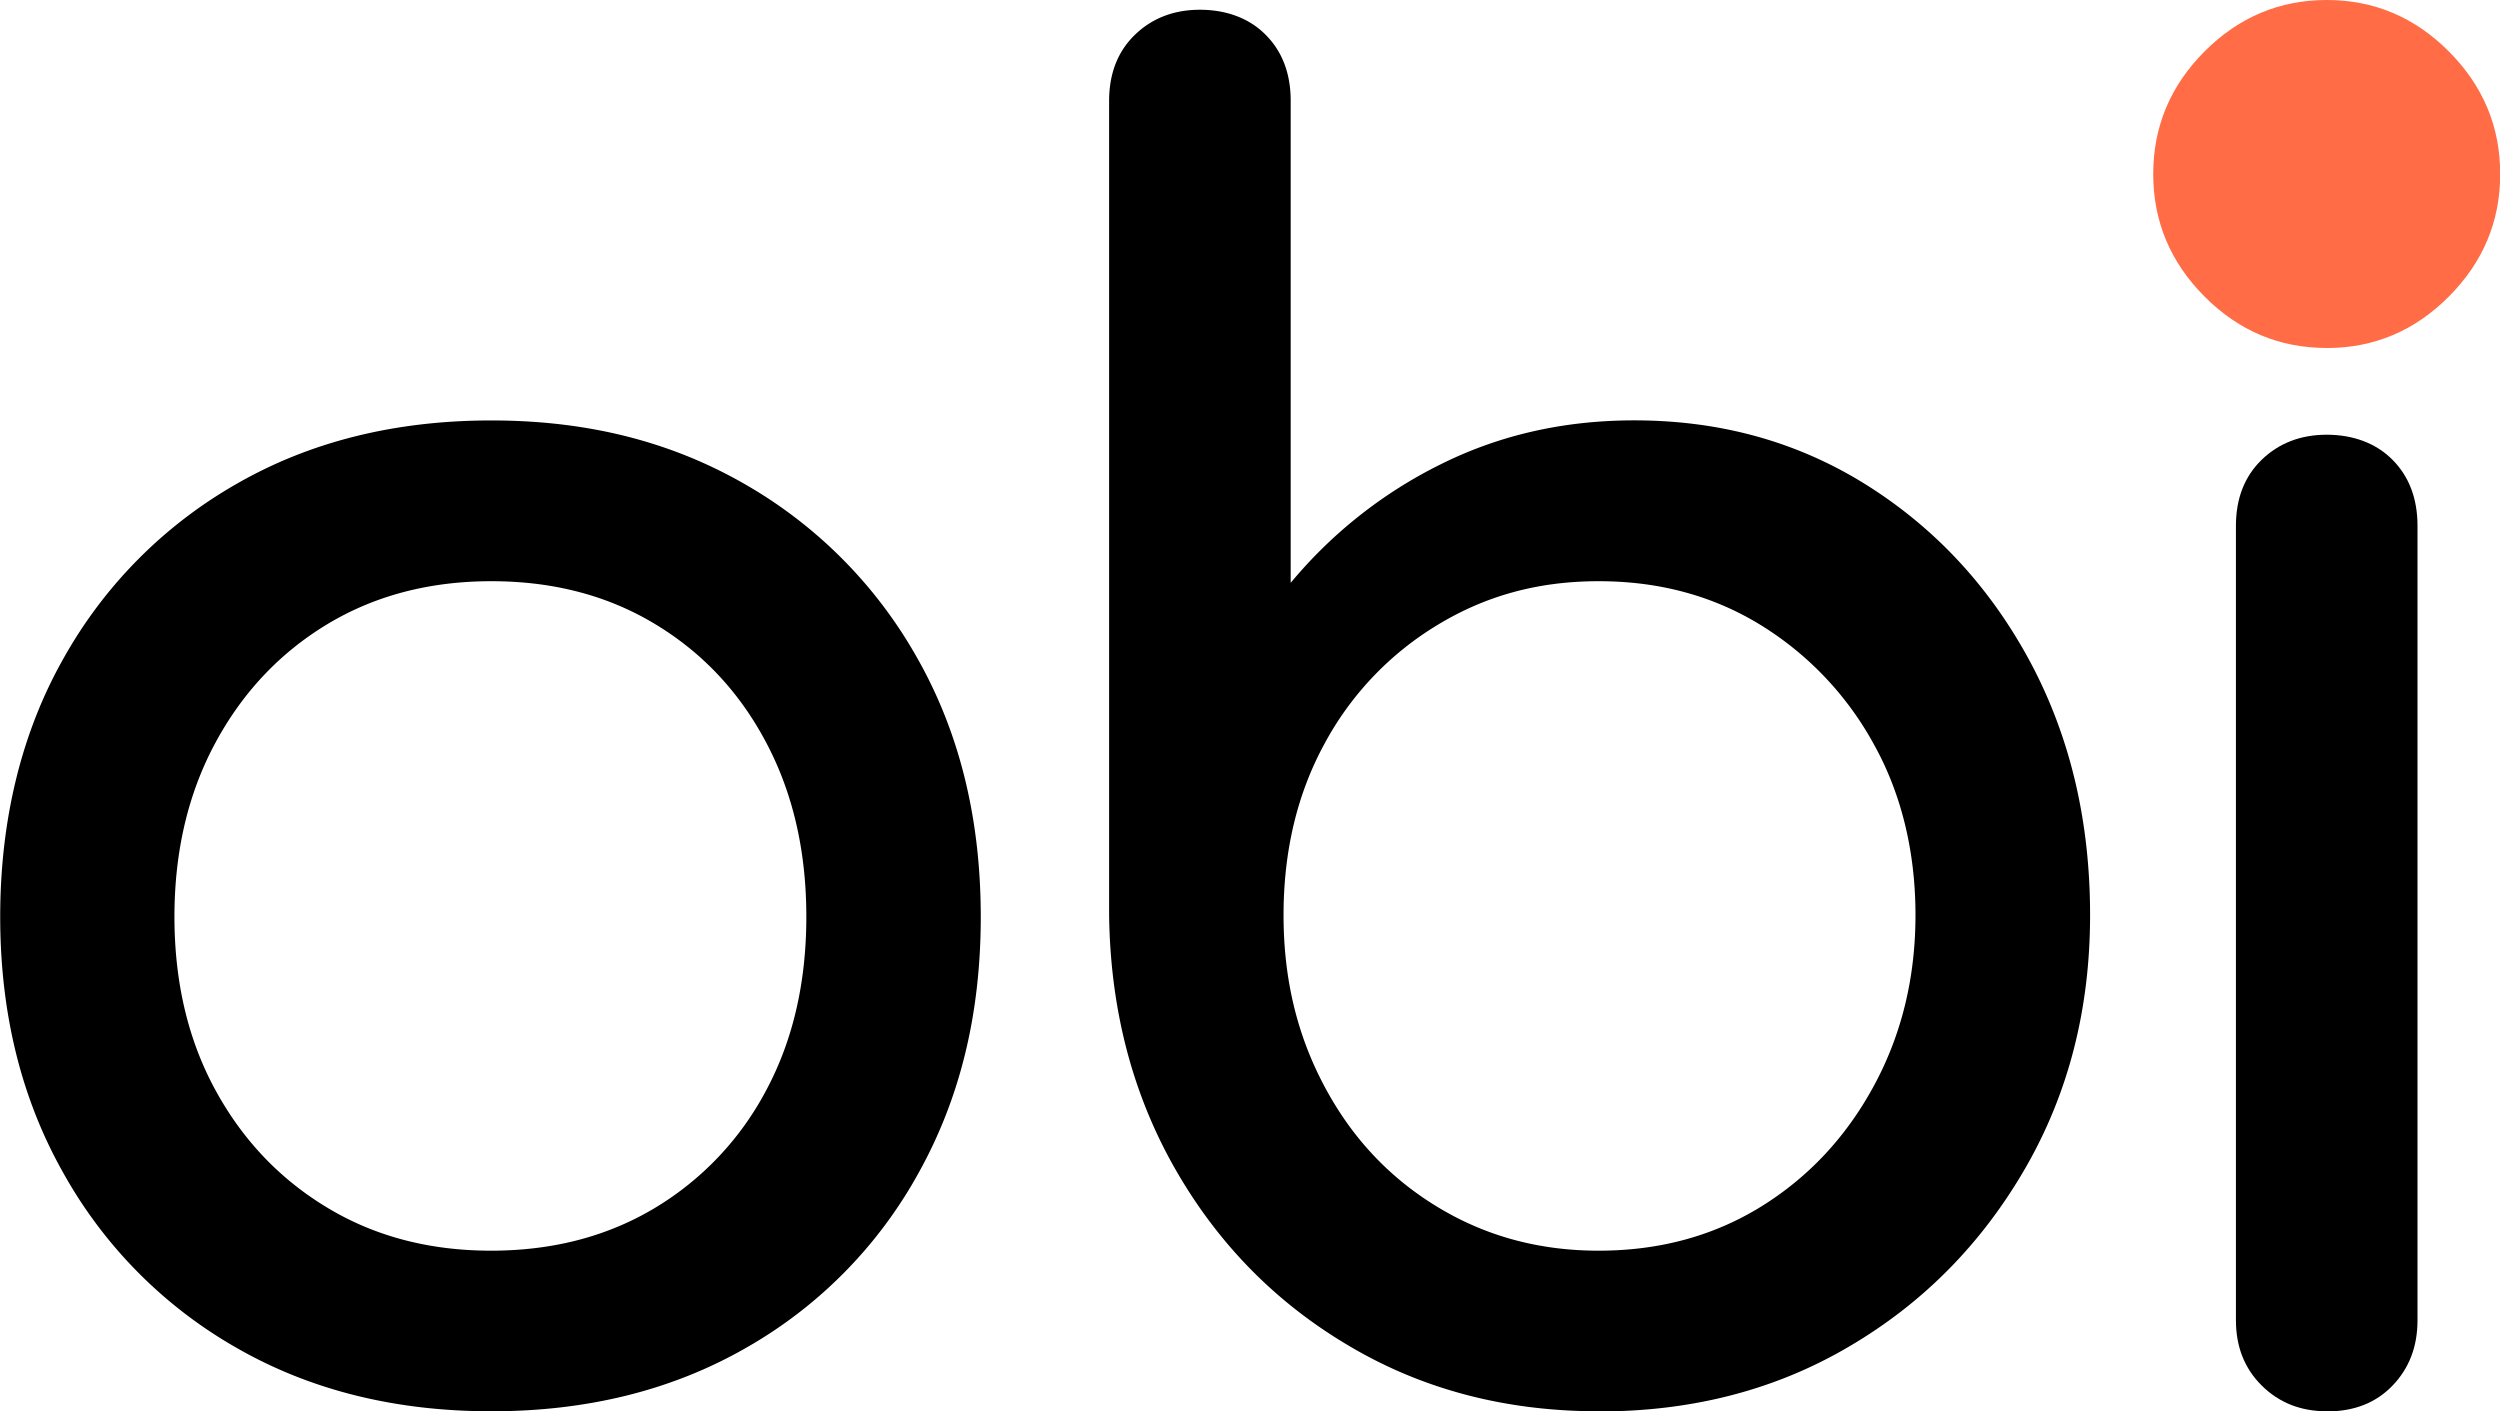
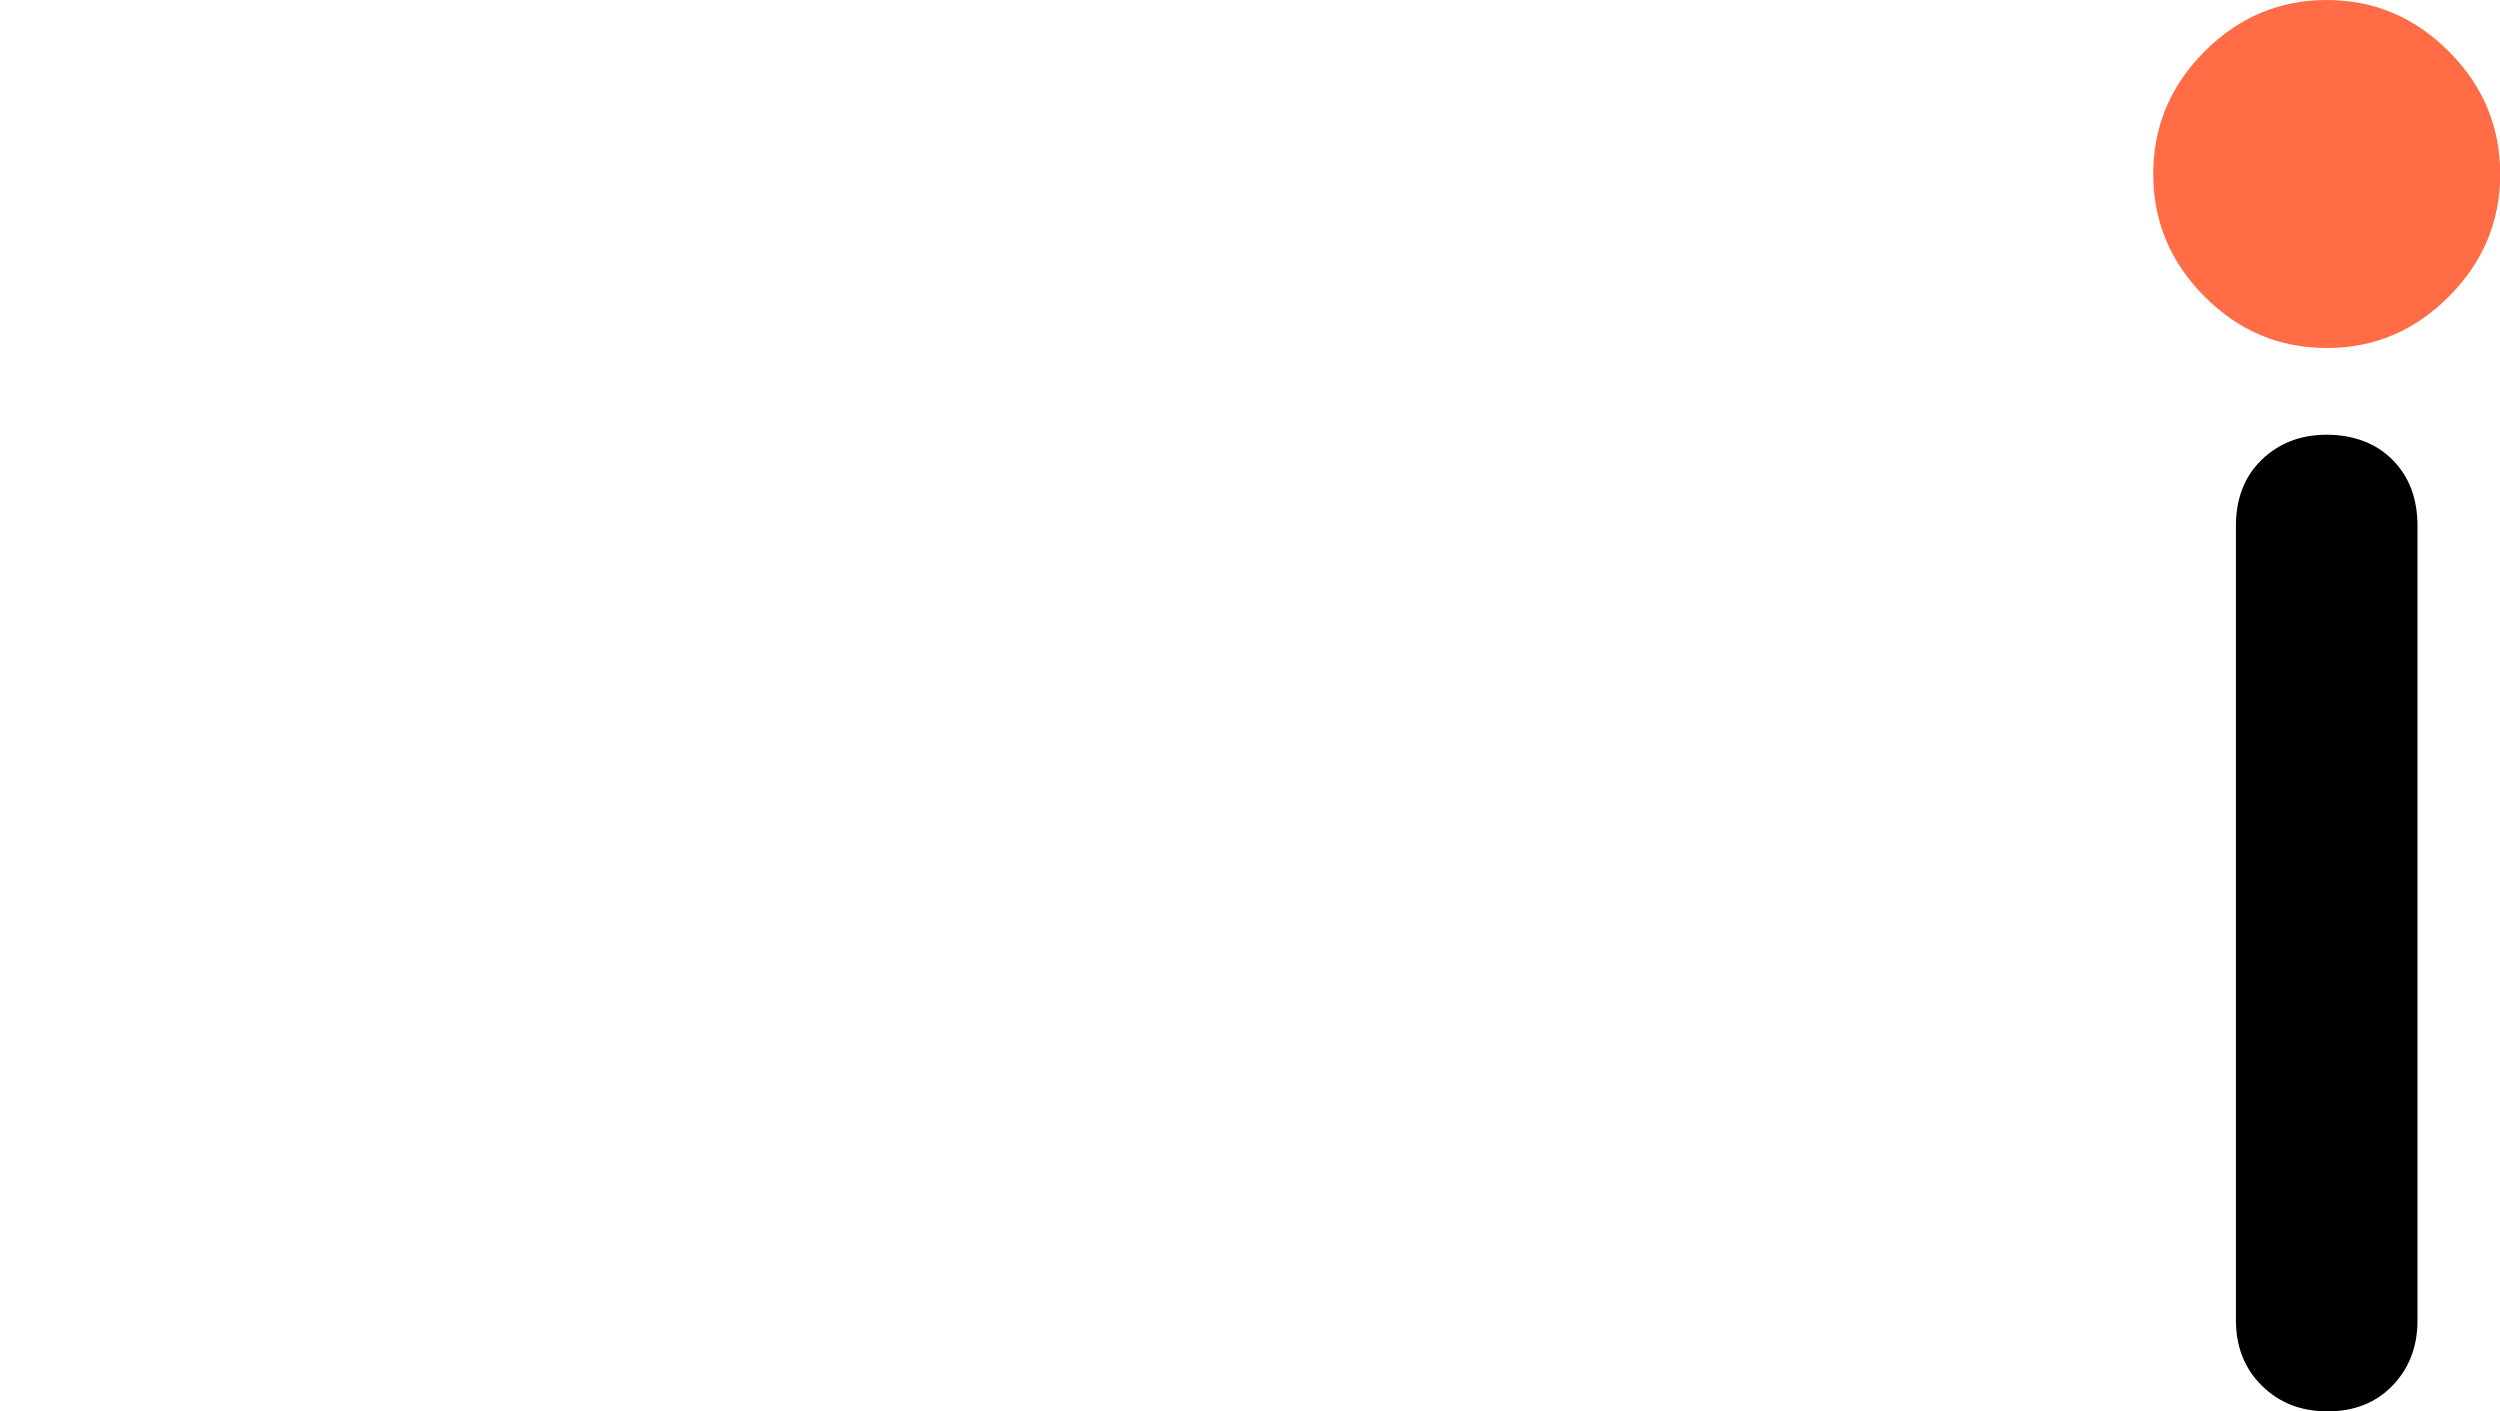
<svg xmlns="http://www.w3.org/2000/svg" width="62" height="35" viewBox="0 0 62 35" fill="none">
  <g clip-path="url(#a)">
-     <path d="M12.185 35c-2.382 0-4.489-.524-6.312-1.57a11.33 11.33 0 0 1-4.302-4.34Q.005 26.321.005 22.736c0-2.389.522-4.553 1.566-6.4a11.36 11.36 0 0 1 4.302-4.339c1.823-1.047 3.93-1.57 6.312-1.57s4.442.523 6.27 1.57a11.4 11.4 0 0 1 4.302 4.339q1.566 2.77 1.566 6.4c0 2.422-.518 4.512-1.543 6.354a11.2 11.2 0 0 1-4.284 4.34Q15.756 35 12.185 35m0-3.983q2.295-.002 4.06-1.062a7.46 7.46 0 0 0 2.76-2.922q.992-1.857.992-4.297c0-1.627-.33-3.062-.993-4.315q-.991-1.88-2.76-2.945c-1.178-.711-2.53-1.062-4.06-1.062q-2.294.001-4.06 1.062-1.767 1.065-2.782 2.945t-1.016 4.315q.001 2.437 1.016 4.297 1.014 1.861 2.783 2.922 1.765 1.063 4.06 1.062M39.644 35c-2.293 0-4.358-.538-6.18-1.618-1.828-1.075-3.268-2.548-4.326-4.404q-1.588-2.79-1.632-6.288V2.5q.002-1.018.639-1.636c.424-.411.965-.622 1.613-.622s1.221.206 1.631.622c.41.411.62.958.62 1.636v11.955a11.4 11.4 0 0 1 3.73-2.945c1.458-.725 3.052-1.085 4.791-1.085 2.149 0 4.074.538 5.785 1.618q2.559 1.618 4.041 4.385c.984 1.847 1.478 3.932 1.478 6.265q.001 3.499-1.613 6.289c-1.077 1.86-2.522 3.329-4.35 4.404q-2.739 1.619-6.222 1.618zm0-3.983q2.251.001 4.018-1.085c1.175-.725 2.112-1.72 2.802-2.988.69-1.267 1.04-2.683 1.04-4.25 0-1.566-.346-3.01-1.04-4.25a7.94 7.94 0 0 0-2.802-2.945q-1.767-1.086-4.018-1.085c-1.5 0-2.801.36-3.994 1.085a7.7 7.7 0 0 0-2.802 2.945q-1.015 1.86-1.016 4.25c0 1.595.34 2.983 1.016 4.25.676 1.272 1.613 2.268 2.802 2.988 1.193.725 2.521 1.085 3.994 1.085" fill="#000" />
    <path d="M57.702 8.63c-1.174 0-2.181-.425-3.03-1.276Q53.4 6.077 53.4 4.315q0-1.761 1.272-3.039Q55.946.001 57.702 0q1.757 0 3.03 1.276 1.273 1.278 1.273 3.04 0 1.76-1.273 3.038c-.848.851-1.855 1.277-3.03 1.277" fill="#FF6C45" />
    <path d="M57.702 35q-.97-.001-1.613-.64c-.429-.426-.638-.968-.638-1.618V13.04q.001-1.018.638-1.637c.425-.411.965-.622 1.613-.622s1.221.206 1.632.622c.41.412.62.959.62 1.637v19.707q0 .973-.62 1.617c-.415.43-.956.64-1.632.64z" fill="#000" />
  </g>
  <defs>
    <clipPath id="a">
-       <path fill="#fff" d="M0 0h62v35H0z" />
+       <path fill="#fff" d="M0 0h62v35H0" />
    </clipPath>
  </defs>
</svg>